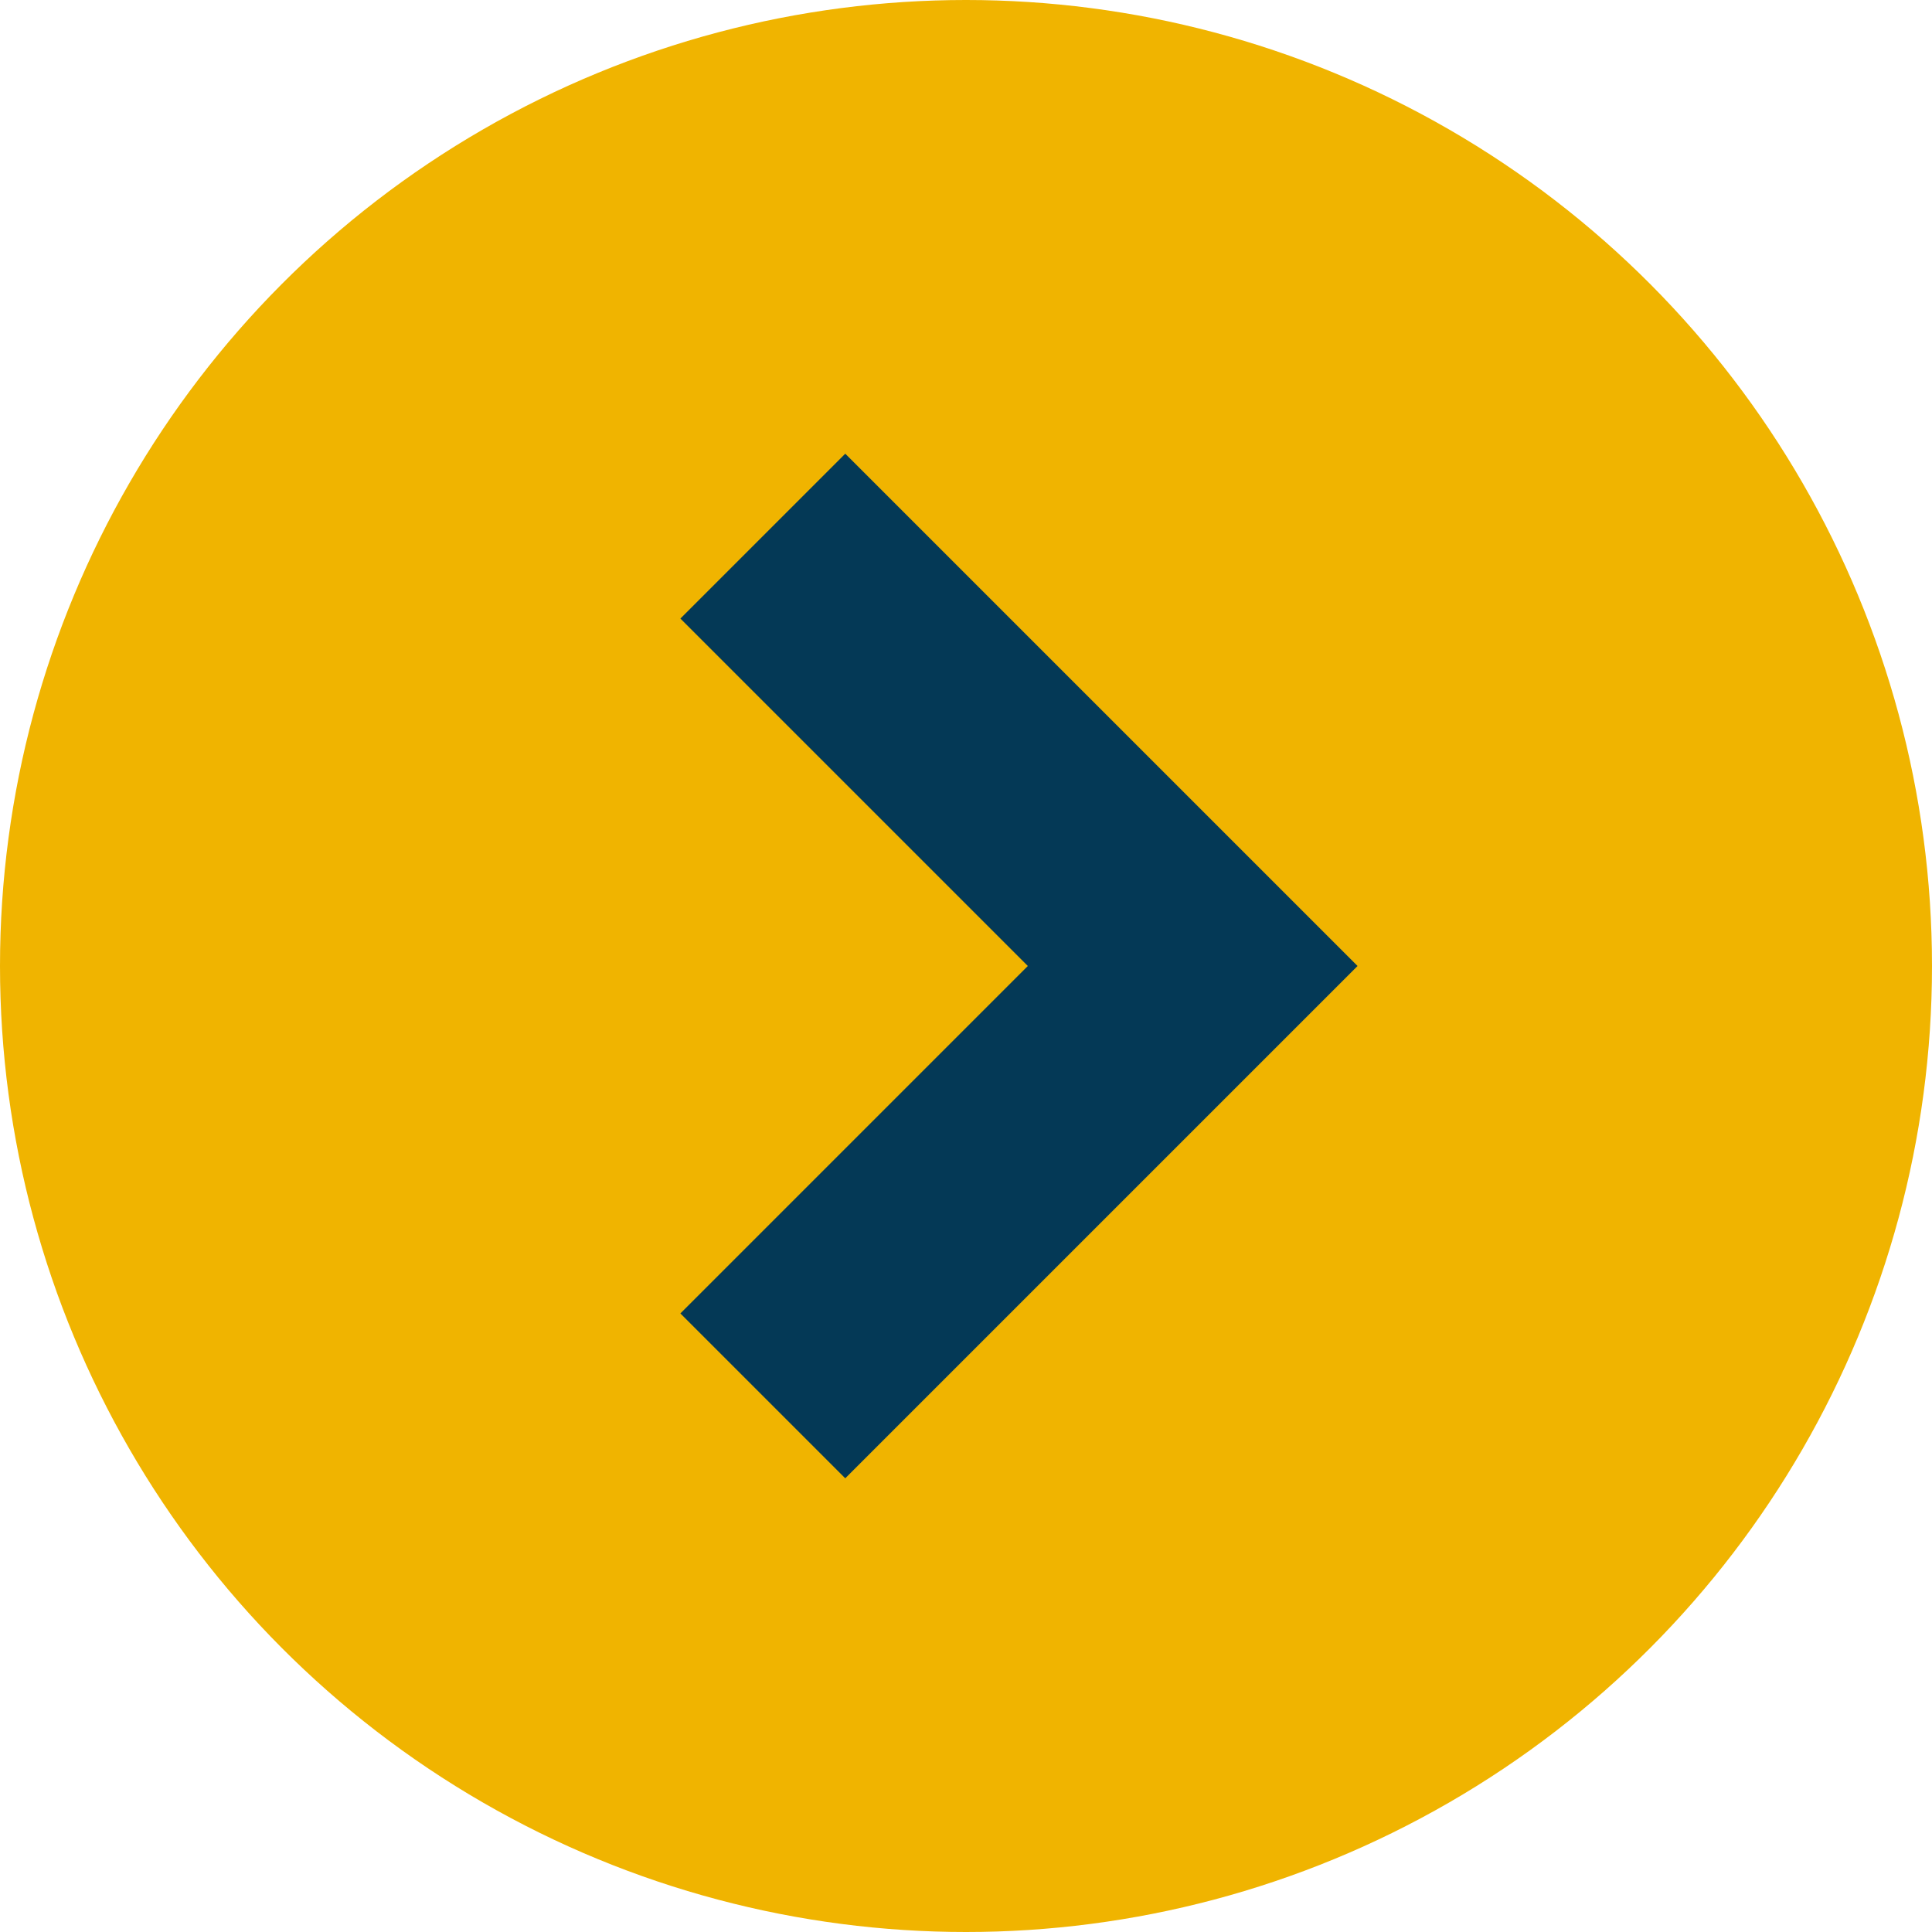
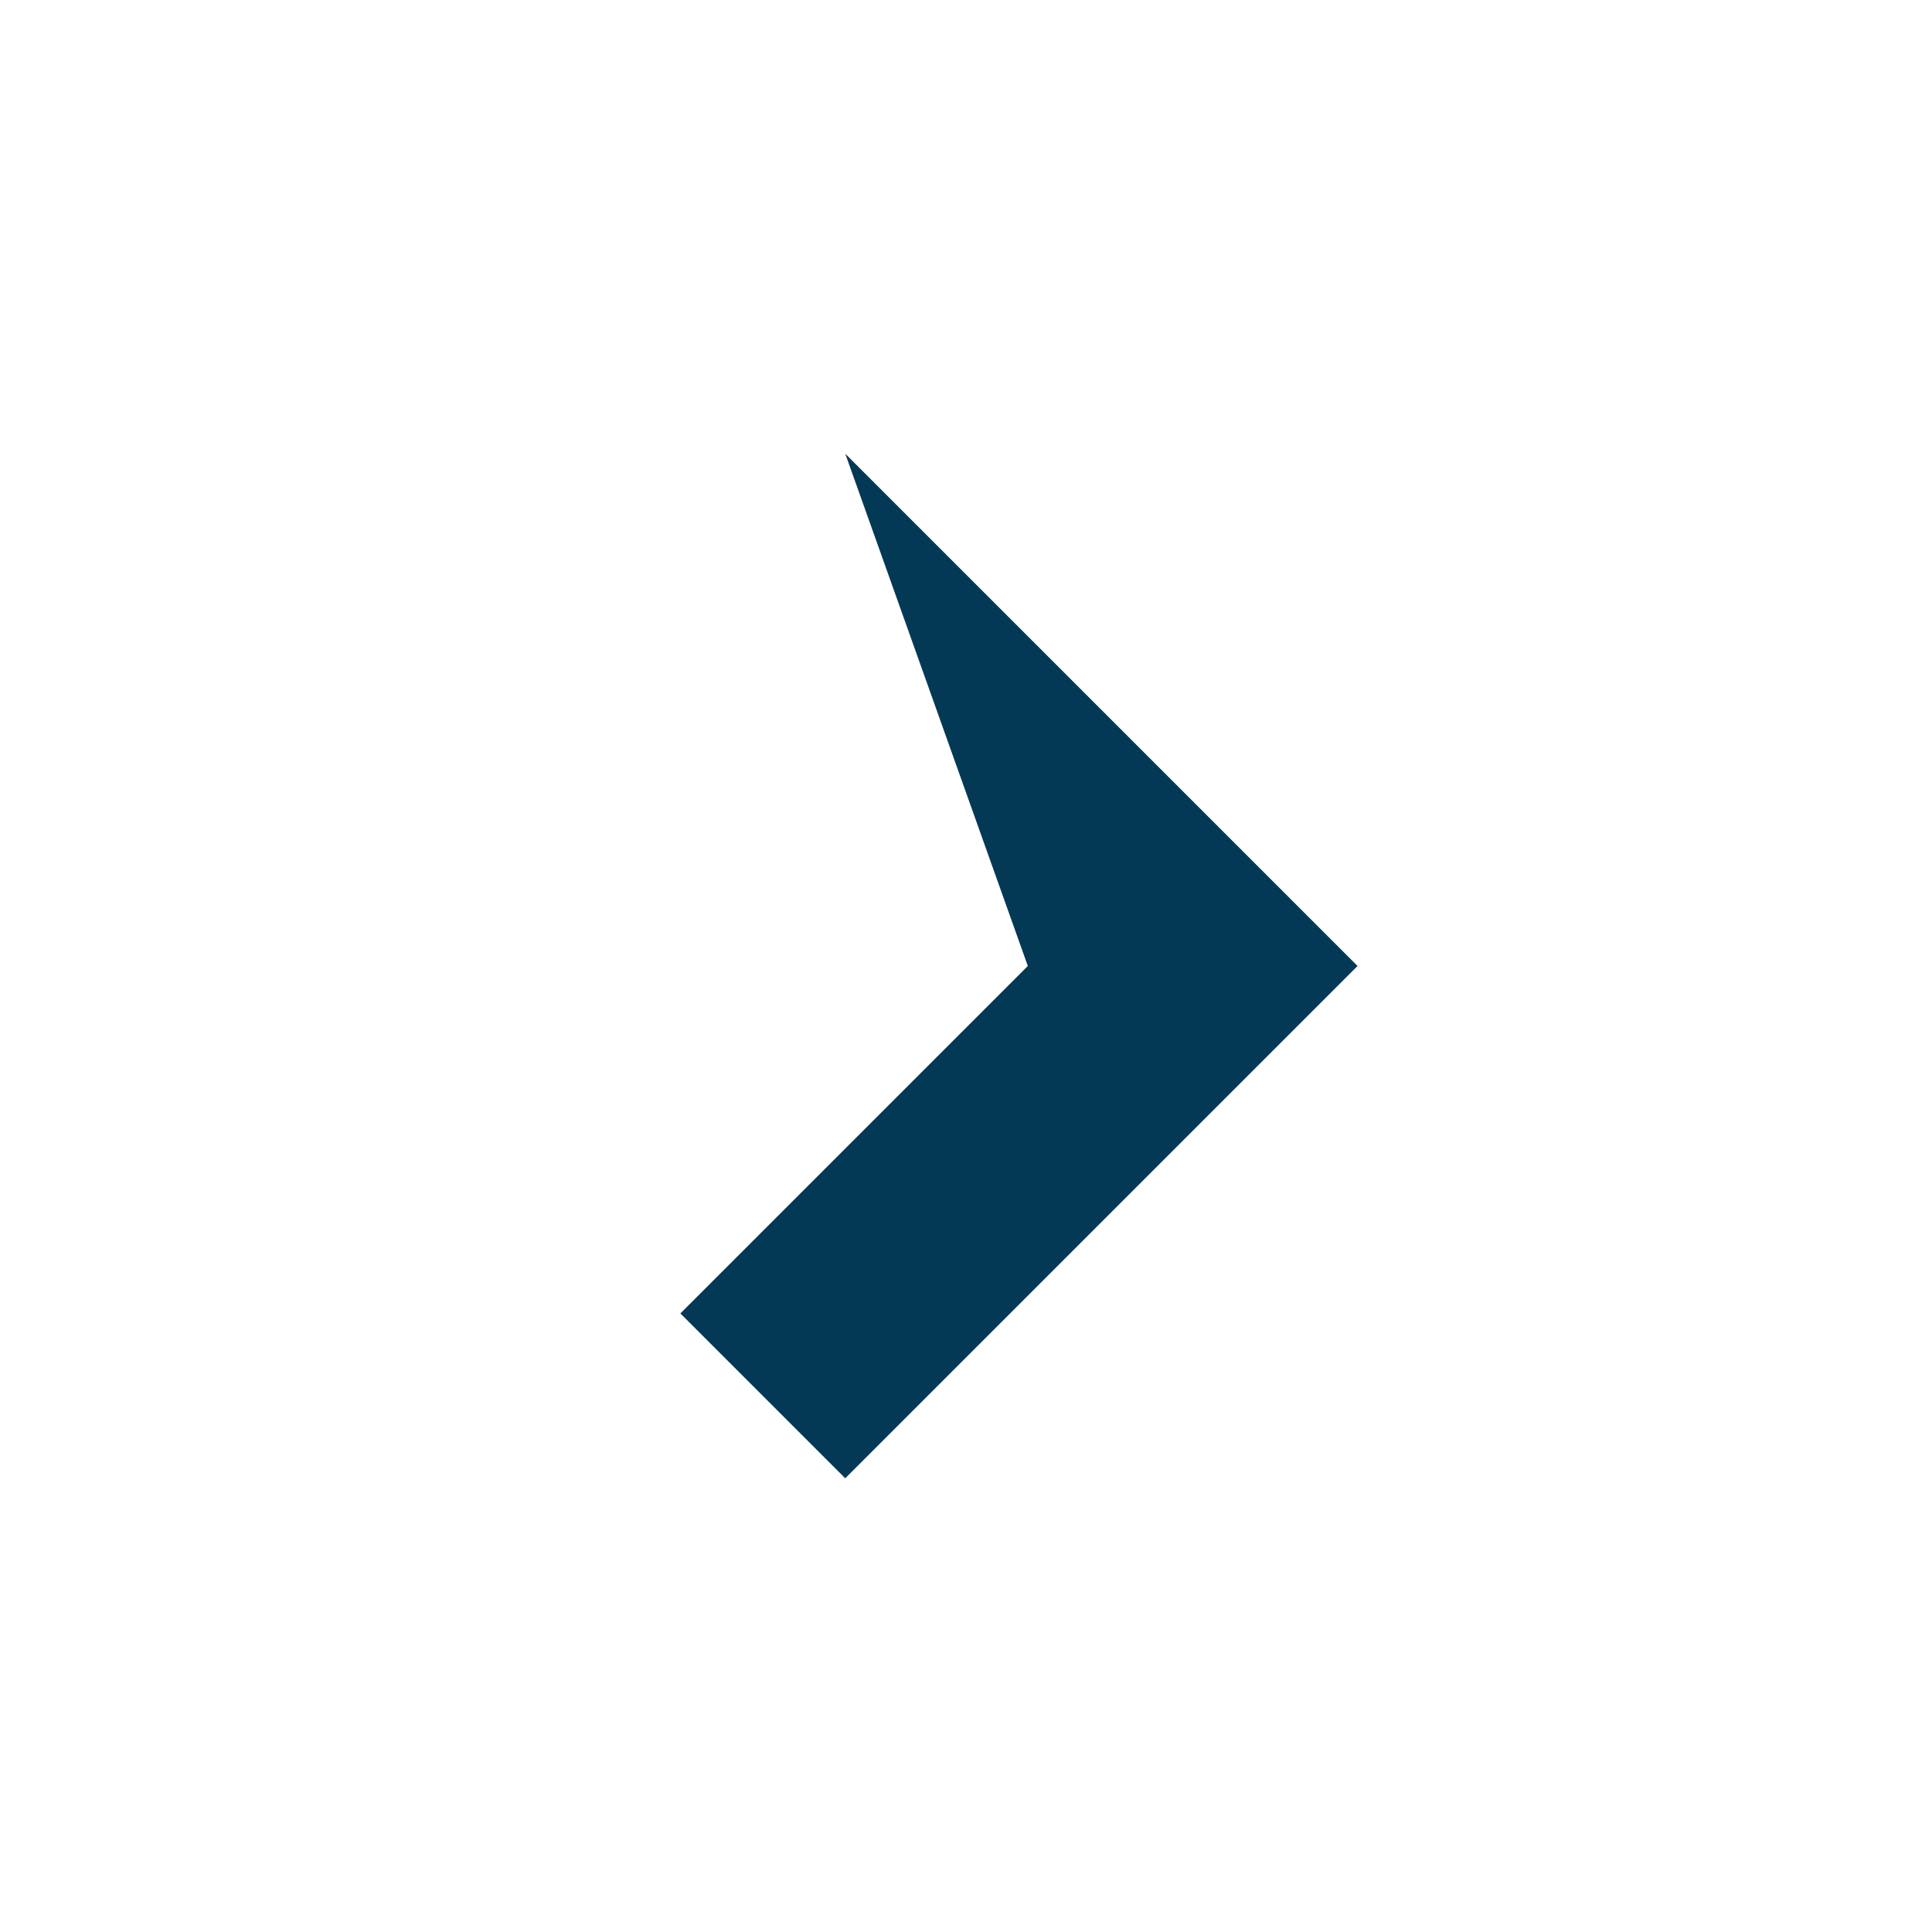
<svg xmlns="http://www.w3.org/2000/svg" width="48" height="48" viewBox="0 0 48 48" fill="none">
  <g id="Group 2 Copy">
-     <circle id="Oval" cx="24" cy="24" r="24" transform="matrix(-1 0 0 1 48 0)" fill="#F0B400" />
-     <path id="Page 1 Copy 2" fill-rule="evenodd" clip-rule="evenodd" d="M21 36.728L16.904 32.632L25.536 24L16.904 15.368L21 11.272L33.728 24L21 36.728Z" fill="#043956" />
+     <path id="Page 1 Copy 2" fill-rule="evenodd" clip-rule="evenodd" d="M21 36.728L16.904 32.632L25.536 24L21 11.272L33.728 24L21 36.728Z" fill="#043956" />
  </g>
</svg>